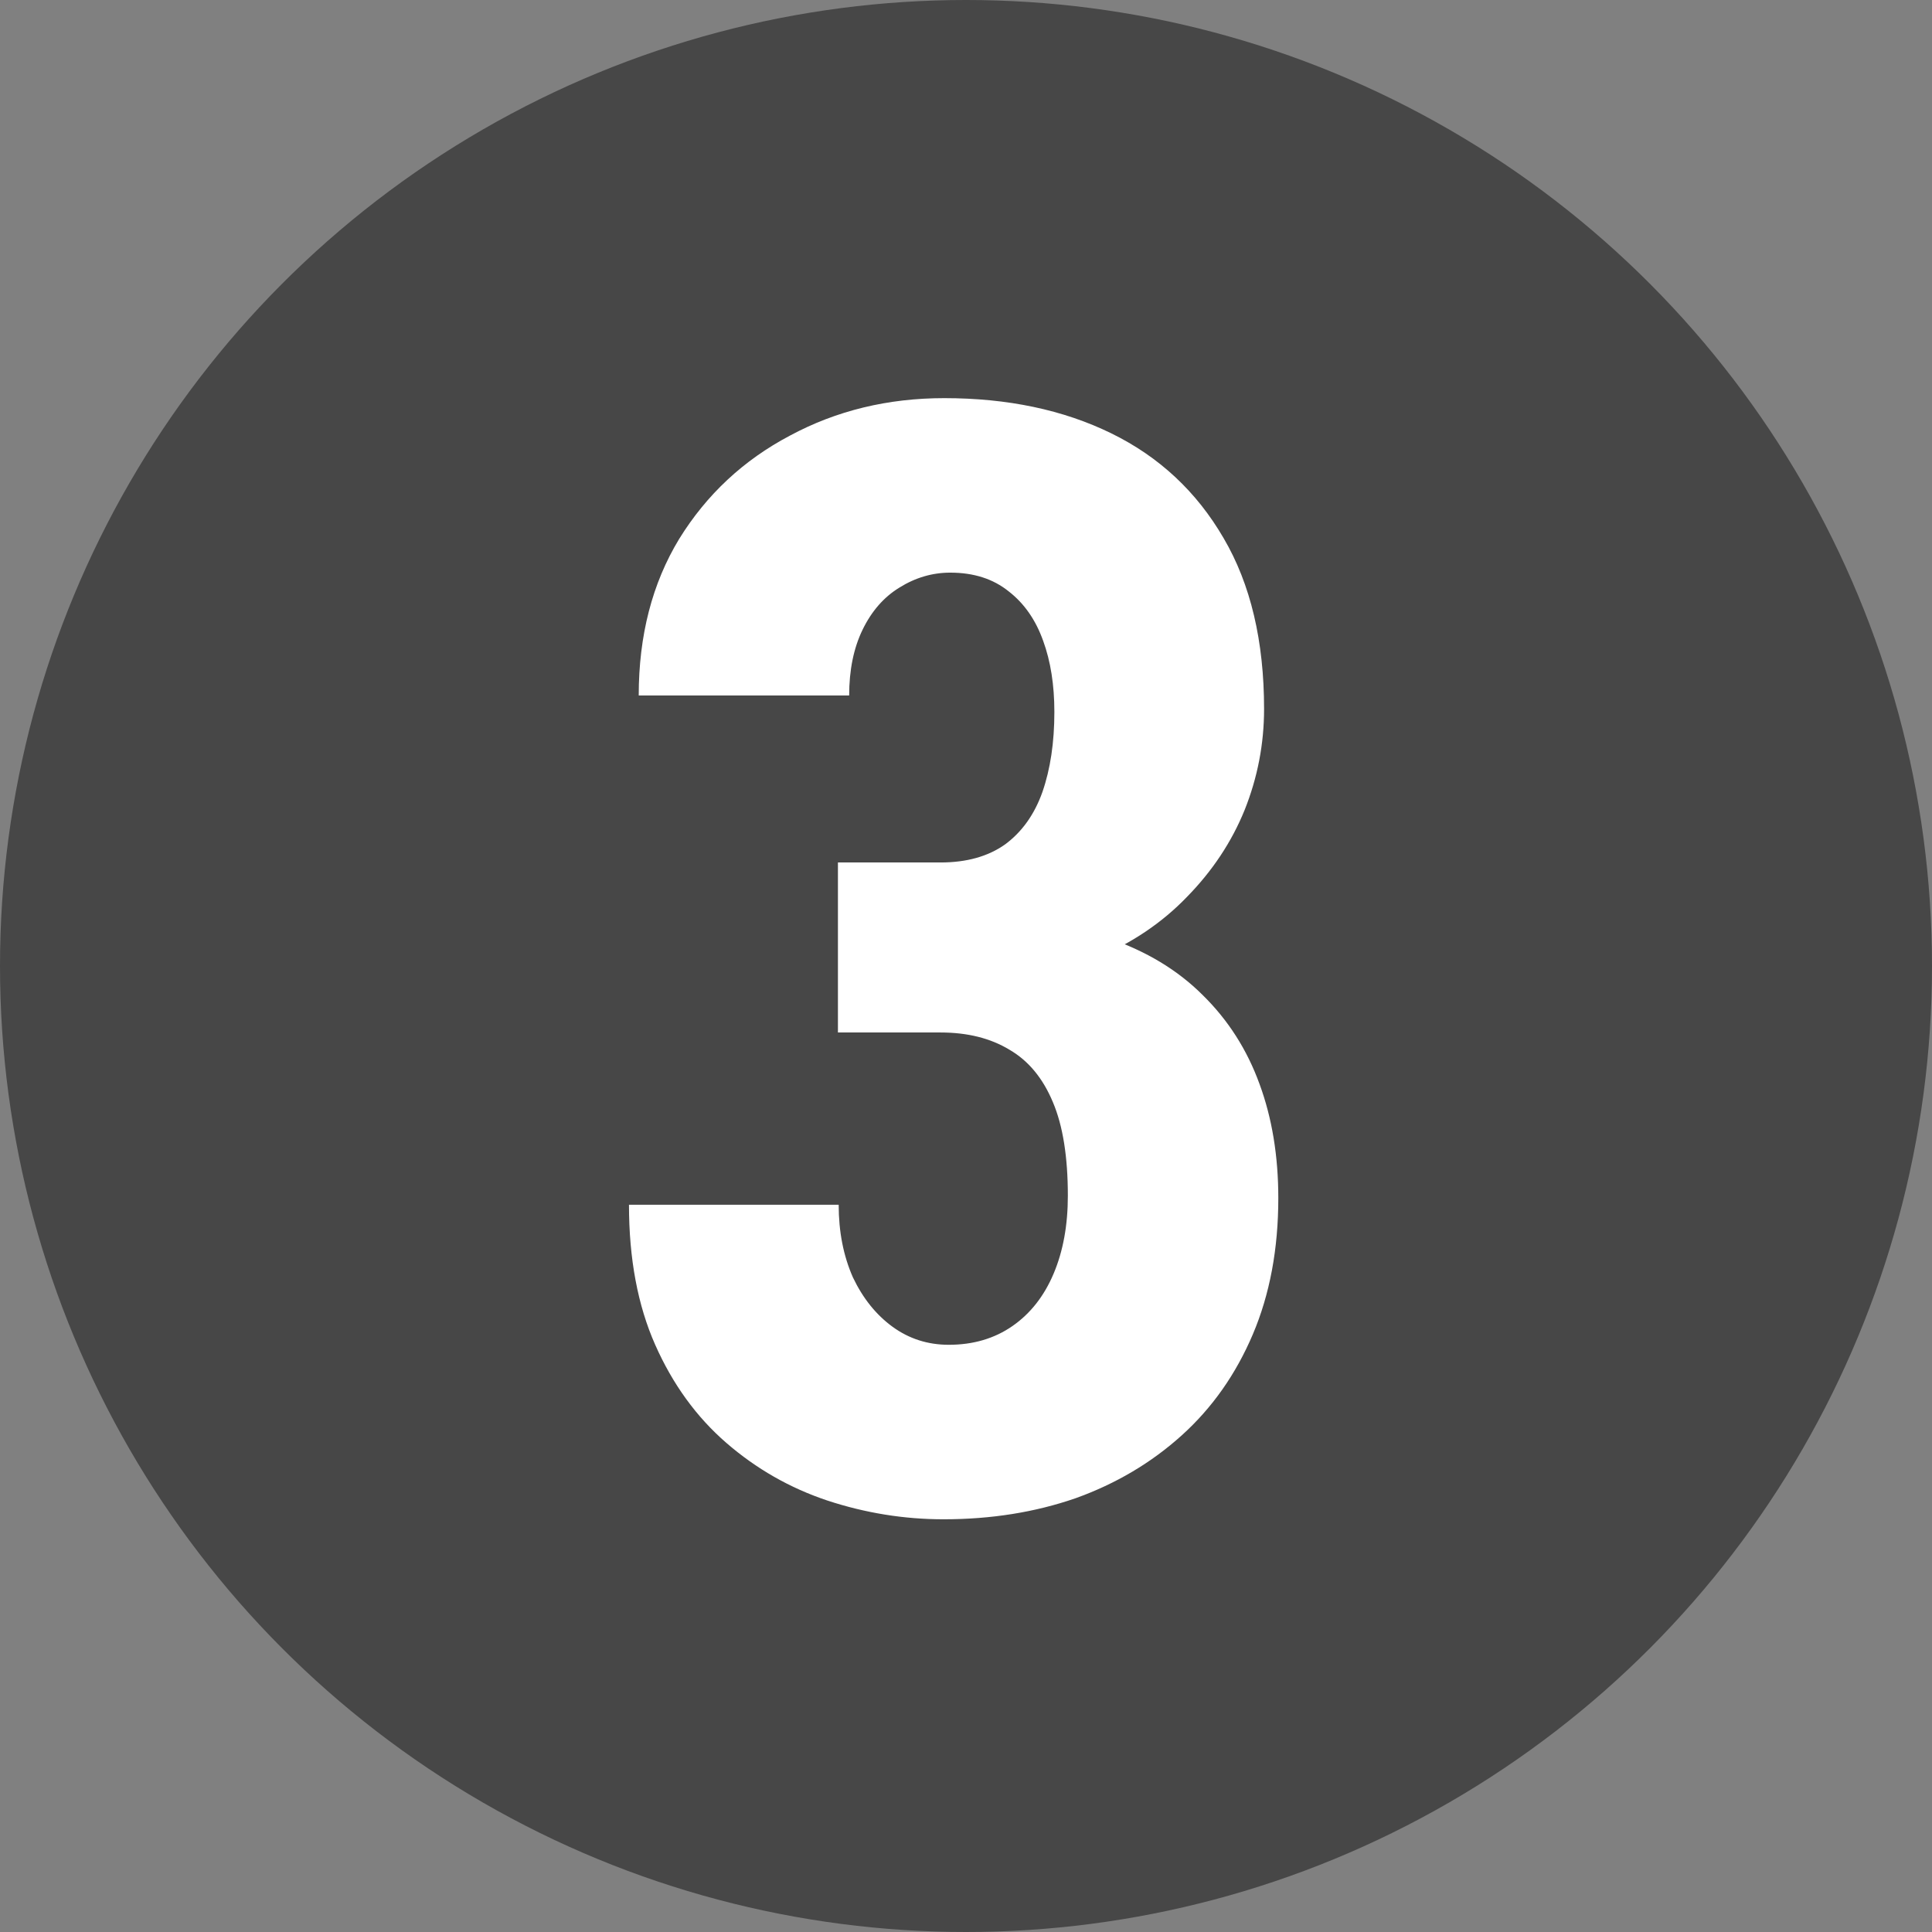
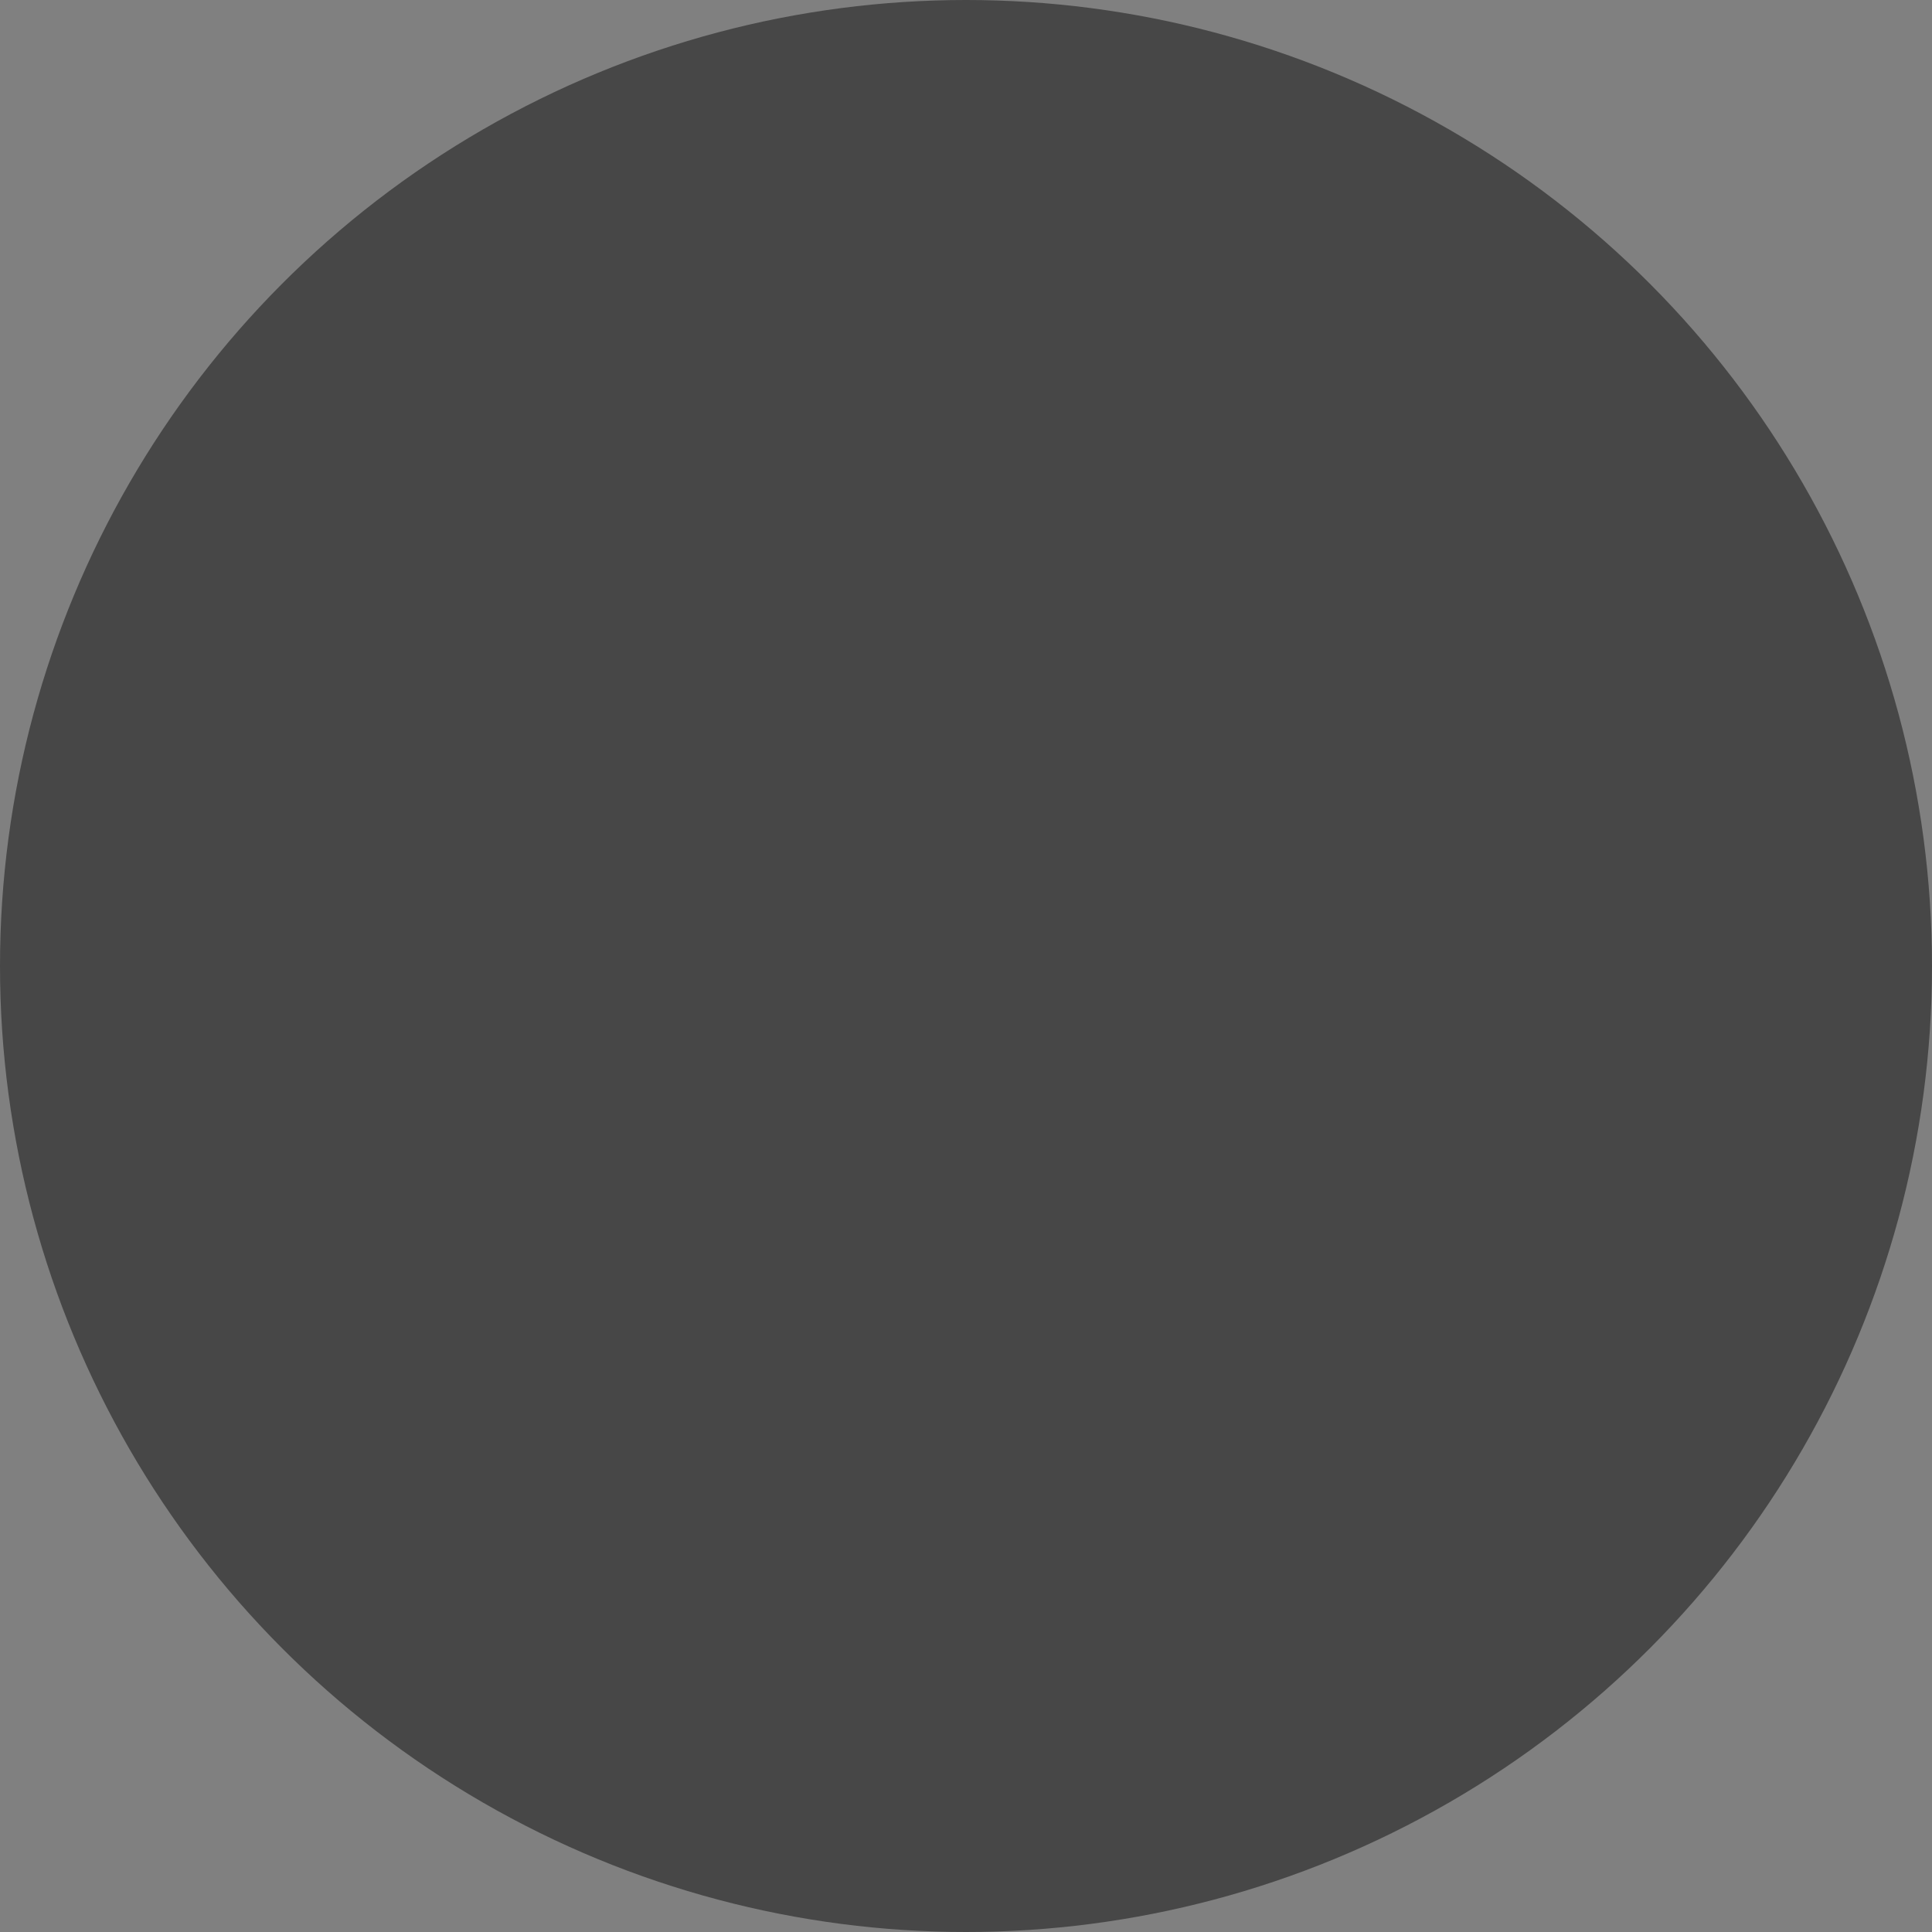
<svg xmlns="http://www.w3.org/2000/svg" width="131" height="131" viewBox="0 0 131 131" fill="none">
  <rect x="0" y="0" width="131" height="131" fill="#808080" stroke="none" />
  <circle cx="65.5" cy="65.5" r="65.5" fill="#474747" />
-   <path d="M56.816 58.48H63.773C65.534 58.48 66.99 58.074 68.141 57.262C69.292 56.415 70.138 55.23 70.68 53.707C71.221 52.15 71.492 50.339 71.492 48.273C71.492 46.445 71.238 44.837 70.731 43.449C70.223 42.027 69.444 40.91 68.394 40.098C67.345 39.251 66.025 38.828 64.434 38.828C63.215 38.828 62.064 39.167 60.98 39.844C59.931 40.487 59.102 41.435 58.492 42.688C57.883 43.94 57.578 45.43 57.578 47.156H43.309C43.309 43.094 44.223 39.556 46.051 36.543C47.913 33.53 50.418 31.194 53.566 29.535C56.715 27.842 60.202 26.996 64.027 26.996C68.327 26.996 72.102 27.792 75.352 29.383C78.602 30.974 81.141 33.344 82.969 36.492C84.797 39.607 85.711 43.466 85.711 48.07C85.711 50.44 85.271 52.725 84.391 54.926C83.51 57.092 82.207 59.056 80.481 60.816C78.788 62.577 76.723 63.965 74.285 64.981C71.882 65.996 69.139 66.504 66.059 66.504H56.816V58.48ZM56.816 70.008V62.238H66.059C69.546 62.238 72.576 62.695 75.148 63.609C77.721 64.49 79.854 65.776 81.547 67.469C83.273 69.162 84.56 71.176 85.406 73.512C86.253 75.814 86.676 78.387 86.676 81.231C86.676 84.684 86.1 87.764 84.949 90.473C83.798 93.181 82.19 95.466 80.125 97.328C78.06 99.19 75.656 100.612 72.914 101.594C70.172 102.542 67.193 103.016 63.977 103.016C61.302 103.016 58.678 102.592 56.105 101.746C53.566 100.9 51.281 99.596 49.25 97.836C47.219 96.076 45.611 93.858 44.426 91.184C43.241 88.509 42.648 85.344 42.648 81.688H56.867C56.867 83.516 57.189 85.158 57.832 86.613C58.509 88.035 59.406 89.152 60.523 89.965C61.641 90.777 62.91 91.184 64.332 91.184C65.991 91.184 67.43 90.76 68.648 89.914C69.867 89.068 70.798 87.883 71.441 86.359C72.085 84.836 72.406 83.076 72.406 81.078C72.406 78.438 72.068 76.322 71.391 74.731C70.713 73.106 69.732 71.921 68.445 71.176C67.159 70.397 65.602 70.008 63.773 70.008H56.816Z" fill="white" />
</svg>